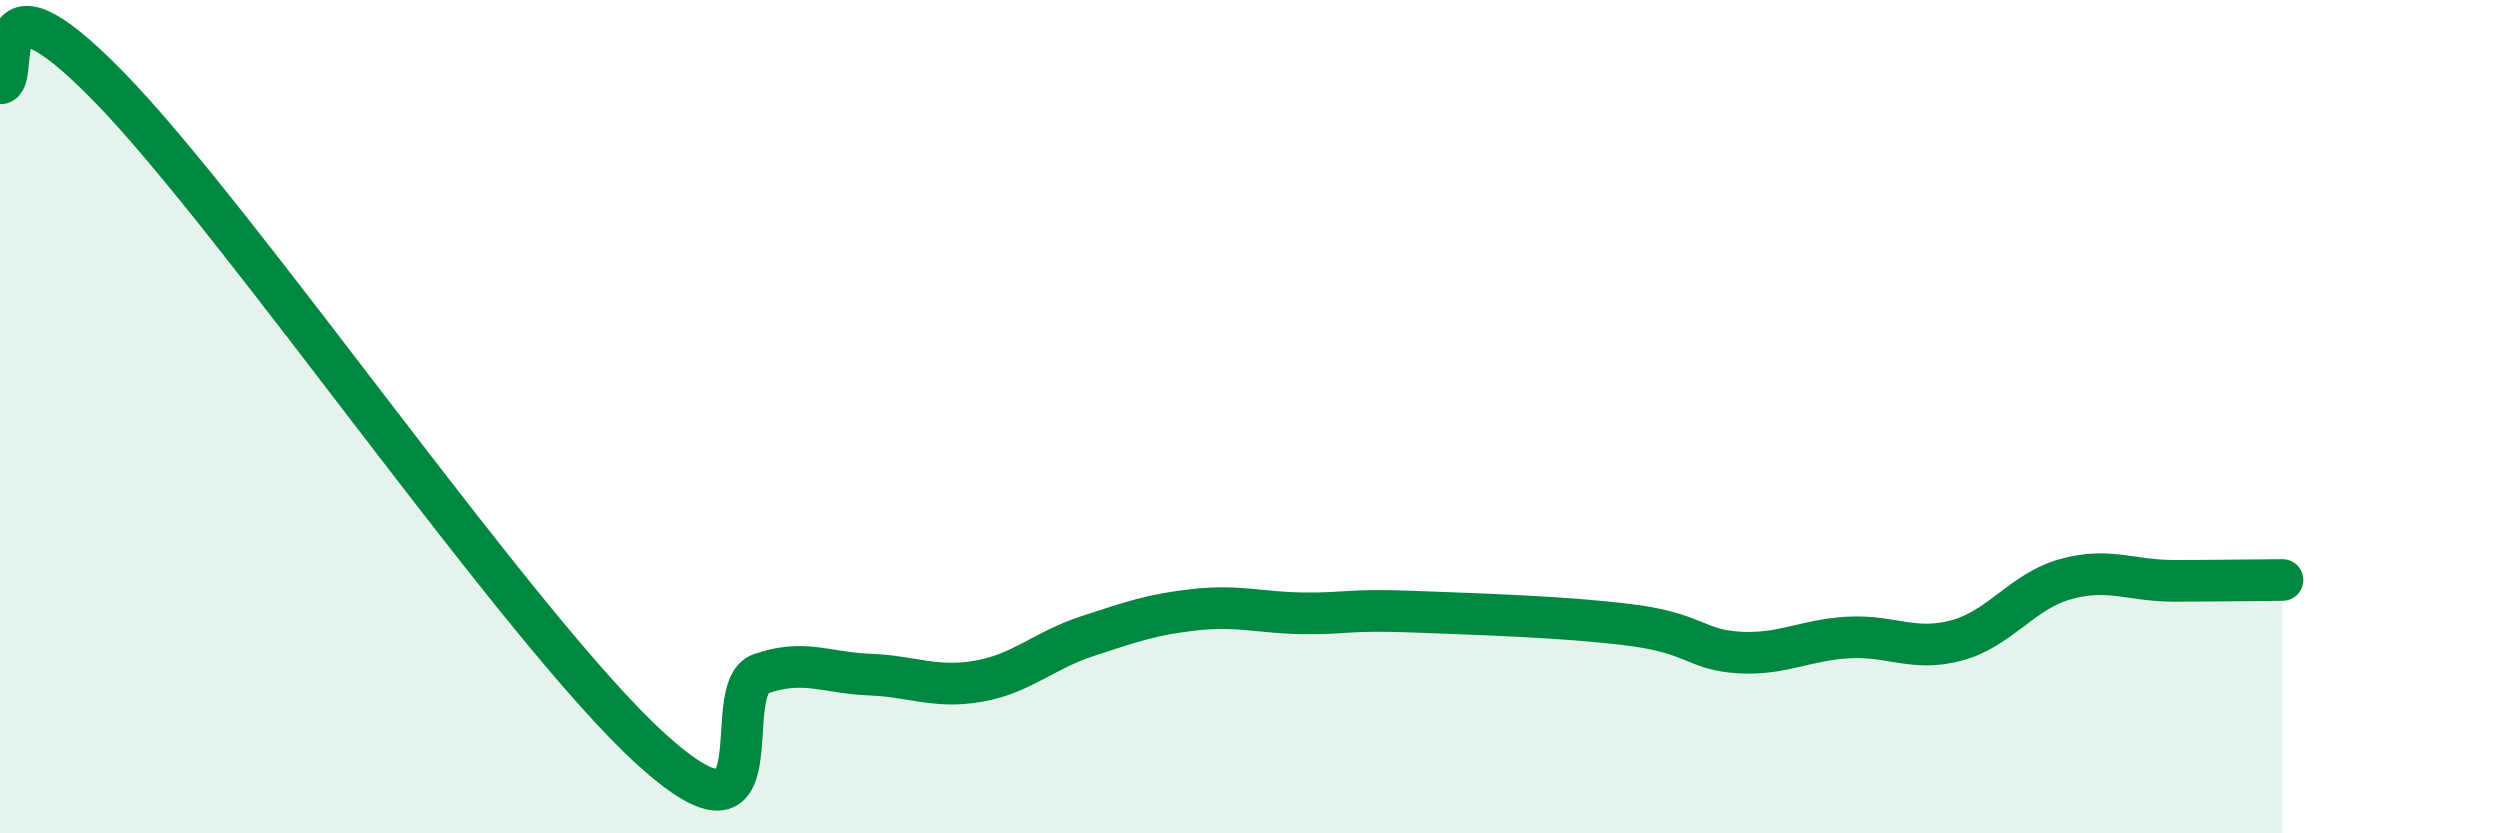
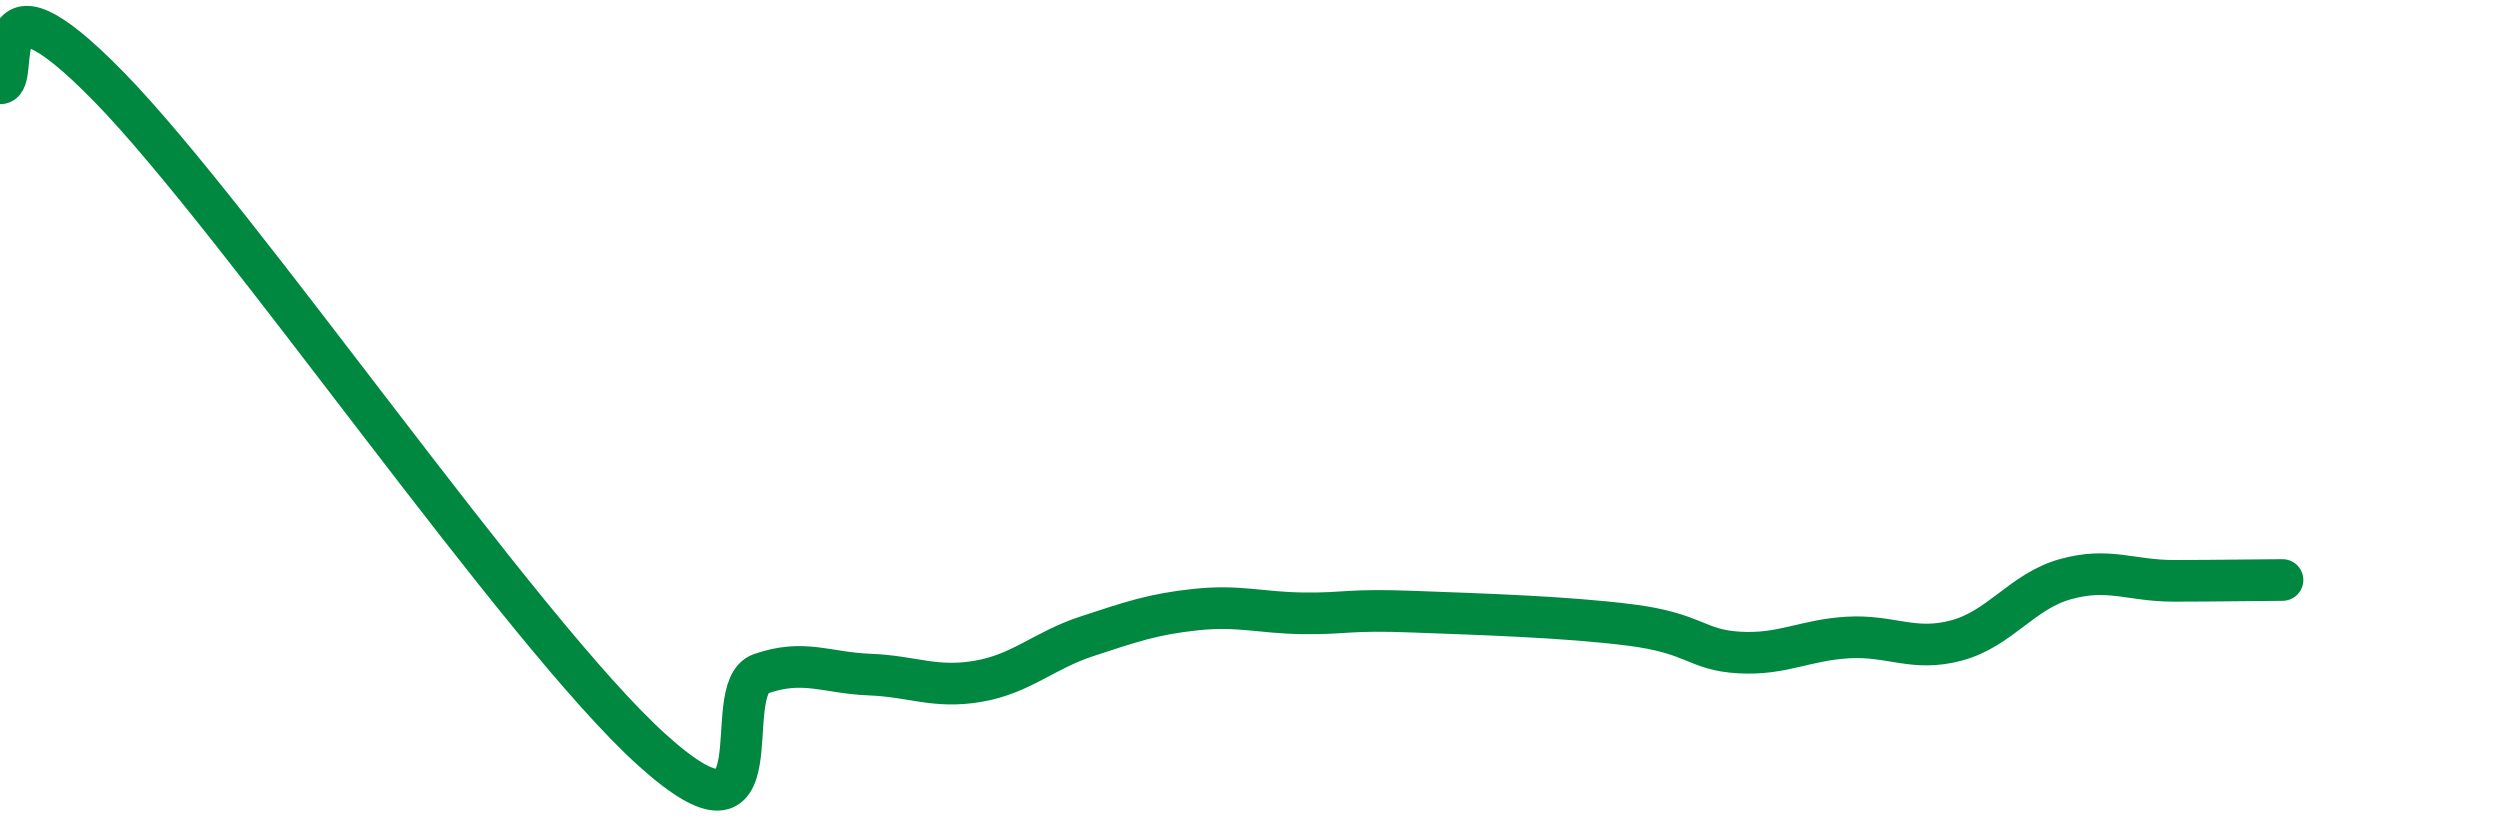
<svg xmlns="http://www.w3.org/2000/svg" width="60" height="20" viewBox="0 0 60 20">
-   <path d="M 0,2 C 0.52,2.02 -0.52,-1.12 2.61,2.08 C 5.74,5.28 12.52,15.18 15.65,18 C 18.78,20.82 17.22,16.53 18.26,16.17 C 19.3,15.81 19.83,16.15 20.87,16.19 C 21.91,16.23 22.44,16.53 23.48,16.35 C 24.52,16.17 25.05,15.61 26.09,15.27 C 27.13,14.93 27.66,14.74 28.7,14.63 C 29.74,14.52 30.26,14.71 31.3,14.72 C 32.34,14.73 32.34,14.62 33.91,14.68 C 35.48,14.74 37.56,14.8 39.13,15 C 40.7,15.2 40.7,15.6 41.74,15.66 C 42.78,15.72 43.31,15.36 44.35,15.3 C 45.39,15.24 45.92,15.65 46.96,15.37 C 48,15.09 48.53,14.19 49.57,13.9 C 50.61,13.61 51.13,13.94 52.17,13.94 C 53.21,13.94 54.26,13.92 54.78,13.92L54.78 20L0 20Z" fill="#008740" opacity="0.1" stroke-linecap="round" stroke-linejoin="round" />
  <path d="M 0,2 C 0.52,2.02 -0.52,-1.12 2.61,2.08 C 5.74,5.28 12.52,15.18 15.65,18 C 18.78,20.82 17.22,16.53 18.26,16.17 C 19.3,15.81 19.83,16.15 20.87,16.19 C 21.91,16.23 22.44,16.53 23.48,16.35 C 24.52,16.17 25.05,15.61 26.09,15.27 C 27.13,14.93 27.66,14.74 28.7,14.63 C 29.74,14.52 30.26,14.71 31.3,14.72 C 32.34,14.73 32.34,14.62 33.91,14.68 C 35.48,14.74 37.56,14.8 39.13,15 C 40.7,15.2 40.7,15.6 41.74,15.66 C 42.78,15.72 43.31,15.36 44.35,15.3 C 45.39,15.24 45.92,15.65 46.96,15.37 C 48,15.09 48.53,14.19 49.57,13.9 C 50.61,13.61 51.13,13.94 52.17,13.94 C 53.21,13.94 54.26,13.92 54.78,13.92" stroke="#008740" stroke-width="1" fill="none" stroke-linecap="round" stroke-linejoin="round" />
</svg>